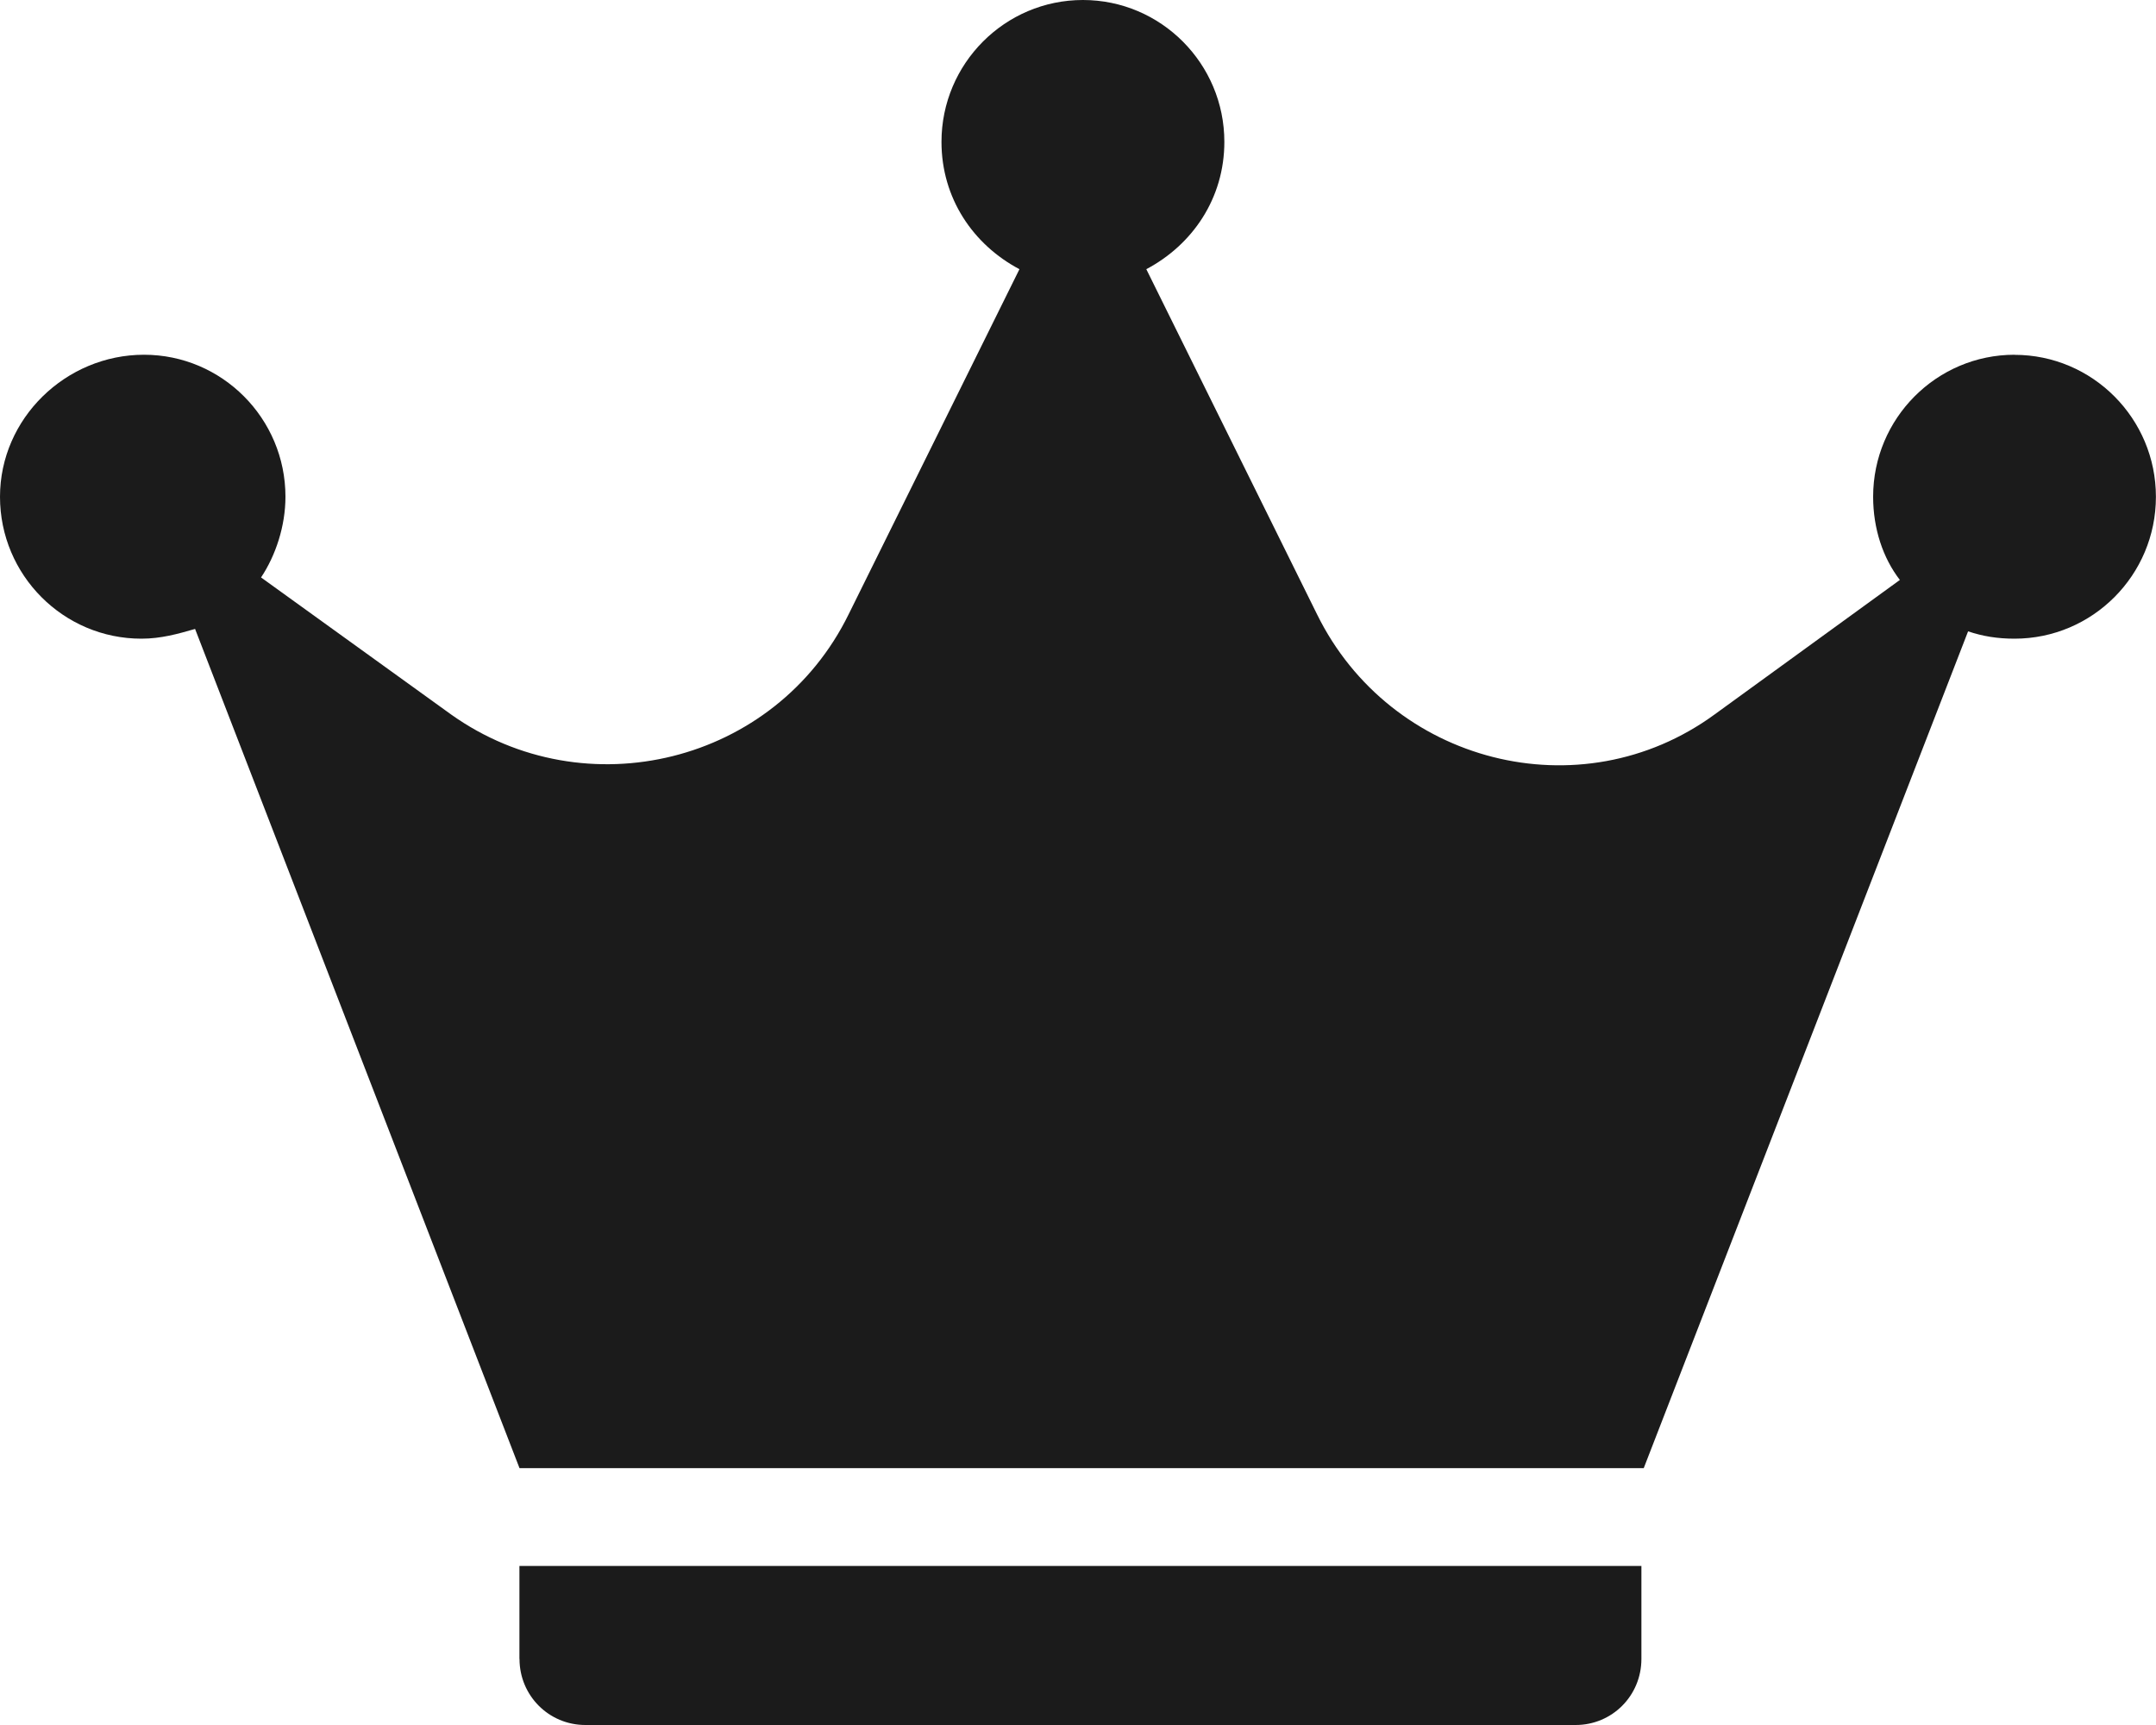
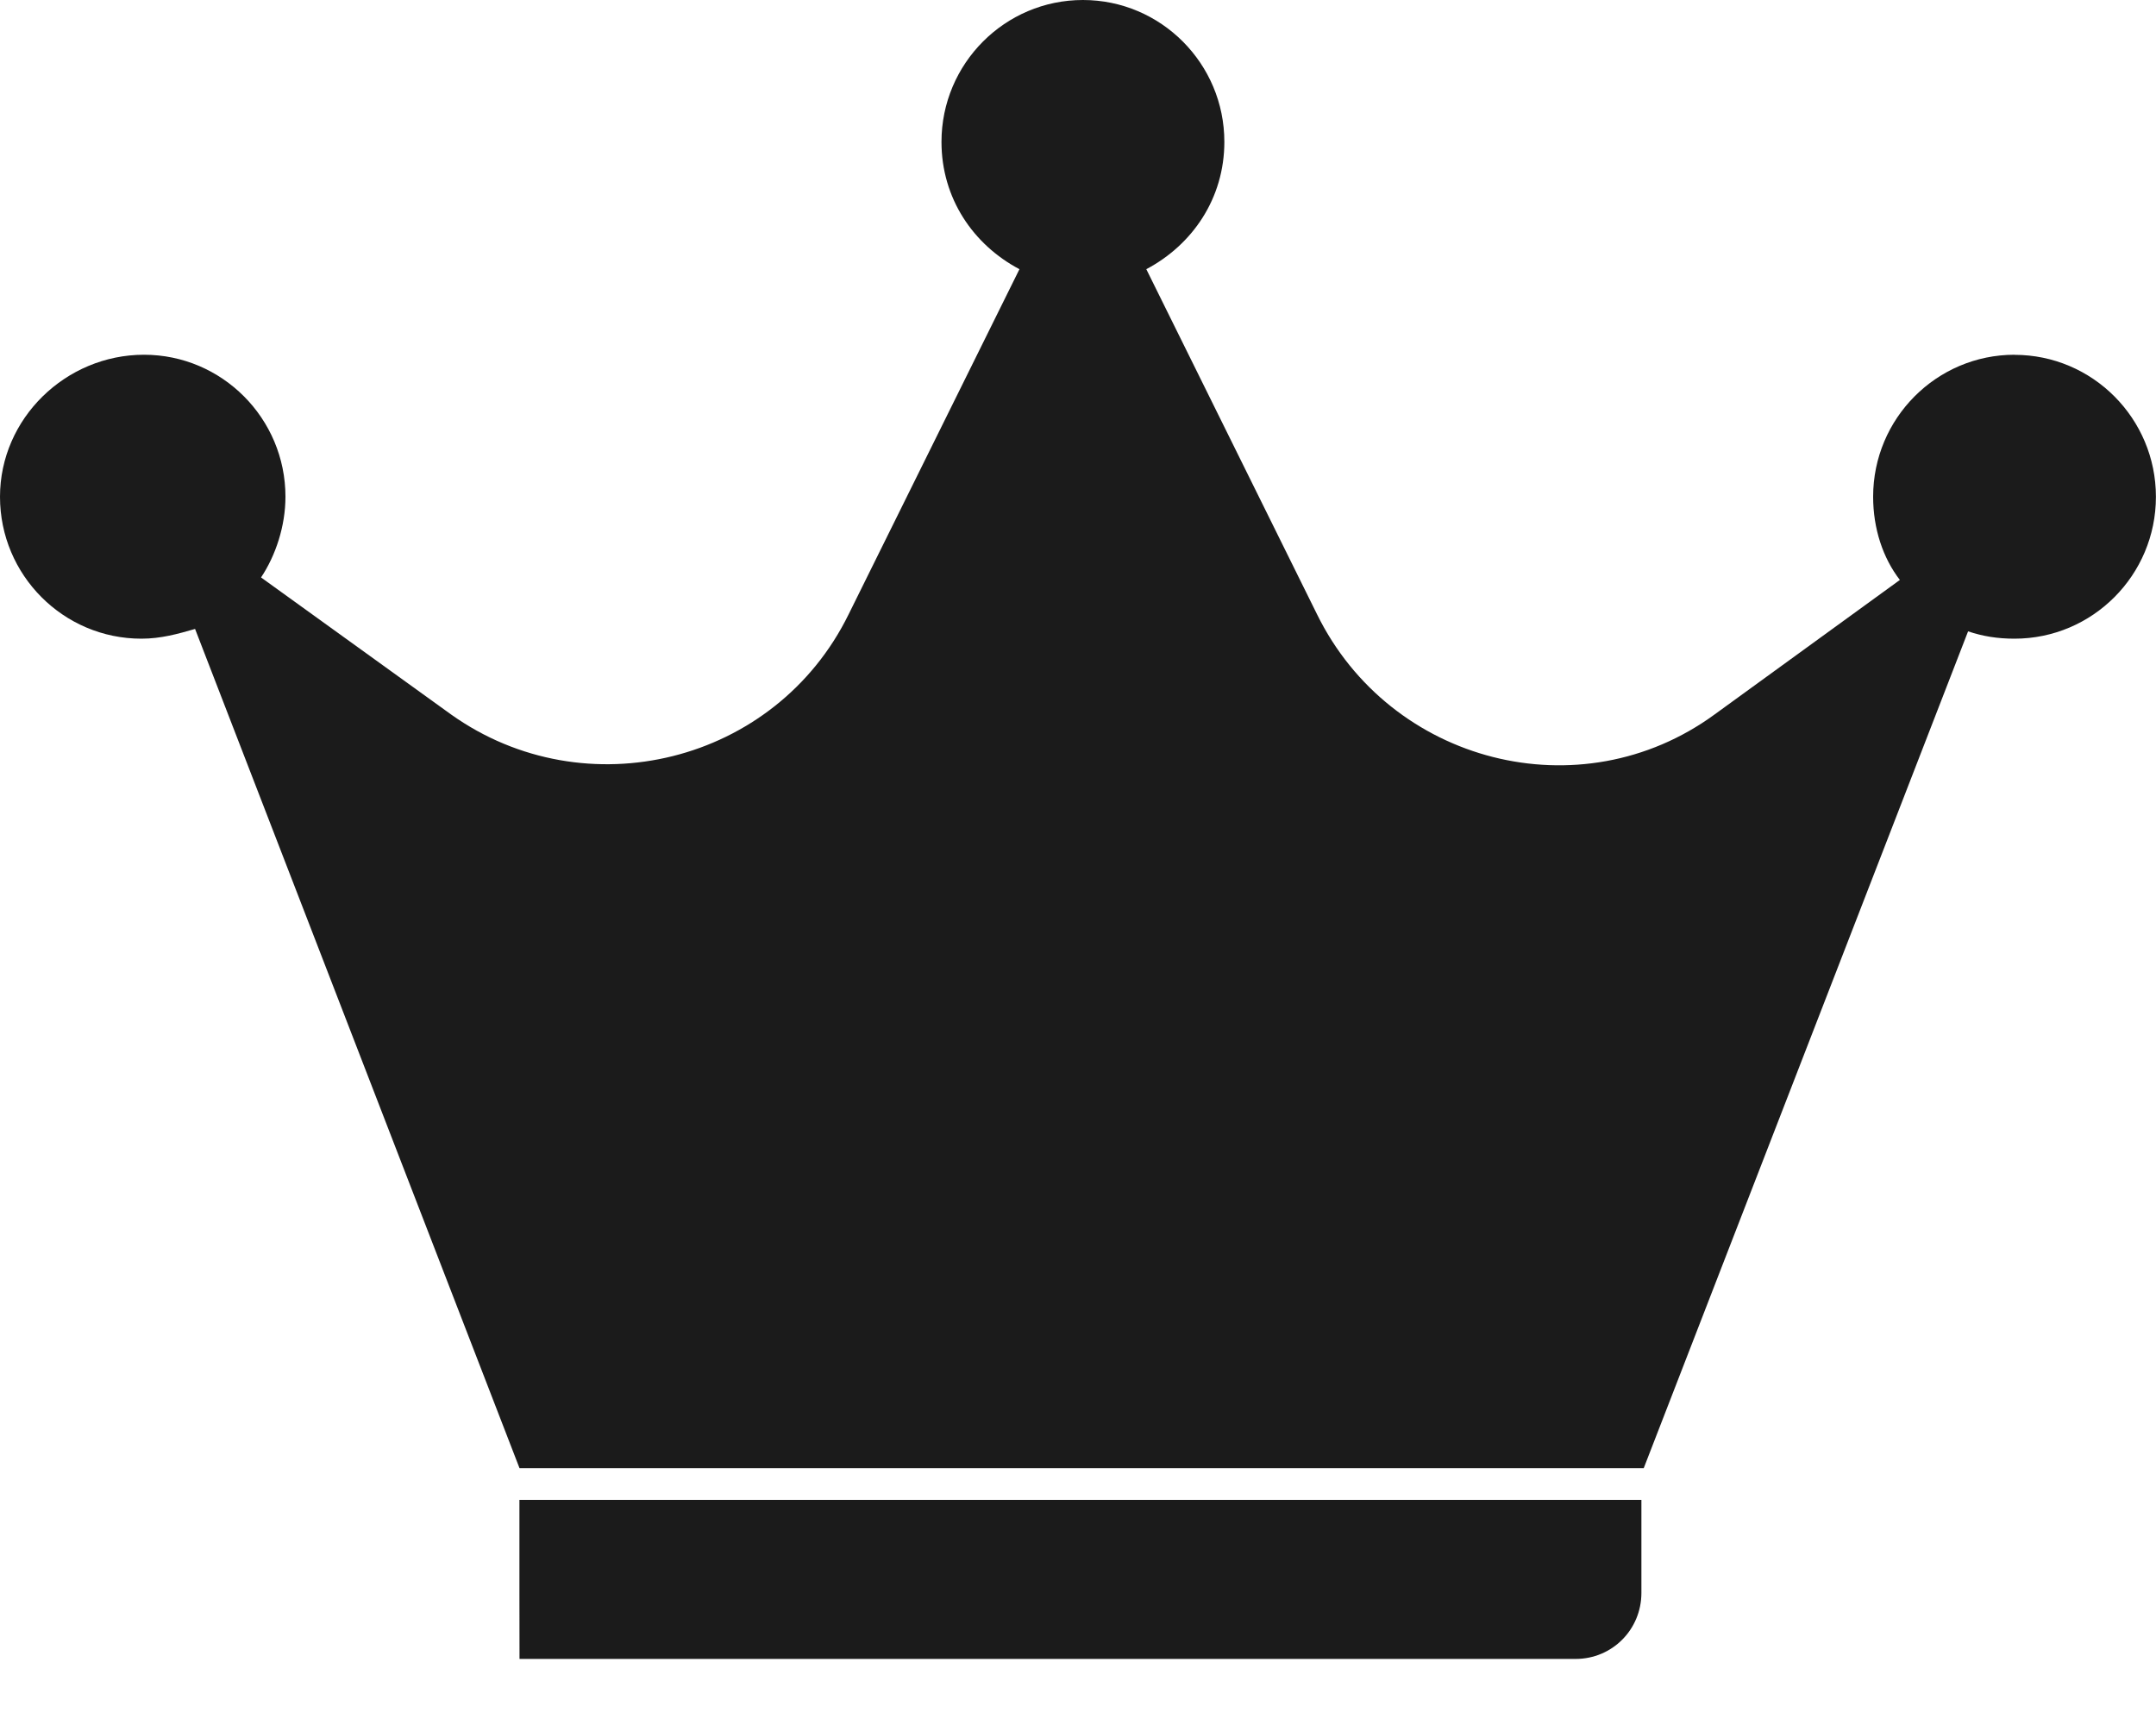
<svg xmlns="http://www.w3.org/2000/svg" width="25" height="20" viewBox="0 0 25 20">
-   <path d="M23.36 4.113c-.905 0-1.64.738-1.64 1.646 0 .369.113.71.31.965l-2.149 1.56c-1.555 1.135-3.76.567-4.61-1.163l-1.979-4c.537-.284.905-.823.905-1.476 0-.907-.735-1.645-1.64-1.645-.905 0-1.64.738-1.64 1.645 0 .653.367 1.192.904 1.476l-1.98 4c-.848 1.73-3.054 2.27-4.61 1.163L3.027 6.695c.17-.255.283-.596.283-.936 0-.908-.736-1.646-1.64-1.646C.763 4.113 0 4.851 0 5.76c0 .908.735 1.645 1.64 1.645.227 0 .425-.056.622-.113l3.762 9.73H19.06l3.761-9.702c.17.057.34.085.538.085.905 0 1.64-.737 1.64-1.645s-.735-1.646-1.64-1.646zM6.024 19.234c0 .425.34.766.764.766H18.27c.424 0 .763-.34.763-.766v-1.078H6.023v1.078z" fill-rule="nonzero" fill="#1B1B1B" />
+   <path d="M23.36 4.113c-.905 0-1.64.738-1.64 1.646 0 .369.113.71.31.965l-2.149 1.56c-1.555 1.135-3.76.567-4.61-1.163l-1.979-4c.537-.284.905-.823.905-1.476 0-.907-.735-1.645-1.64-1.645-.905 0-1.64.738-1.64 1.645 0 .653.367 1.192.904 1.476l-1.98 4c-.848 1.73-3.054 2.27-4.61 1.163L3.027 6.695c.17-.255.283-.596.283-.936 0-.908-.736-1.646-1.64-1.646C.763 4.113 0 4.851 0 5.76c0 .908.735 1.645 1.64 1.645.227 0 .425-.056.622-.113l3.762 9.73H19.06l3.761-9.702c.17.057.34.085.538.085.905 0 1.64-.737 1.64-1.645s-.735-1.646-1.64-1.646zM6.024 19.234H18.27c.424 0 .763-.34.763-.766v-1.078H6.023v1.078z" fill-rule="nonzero" fill="#1B1B1B" />
</svg>